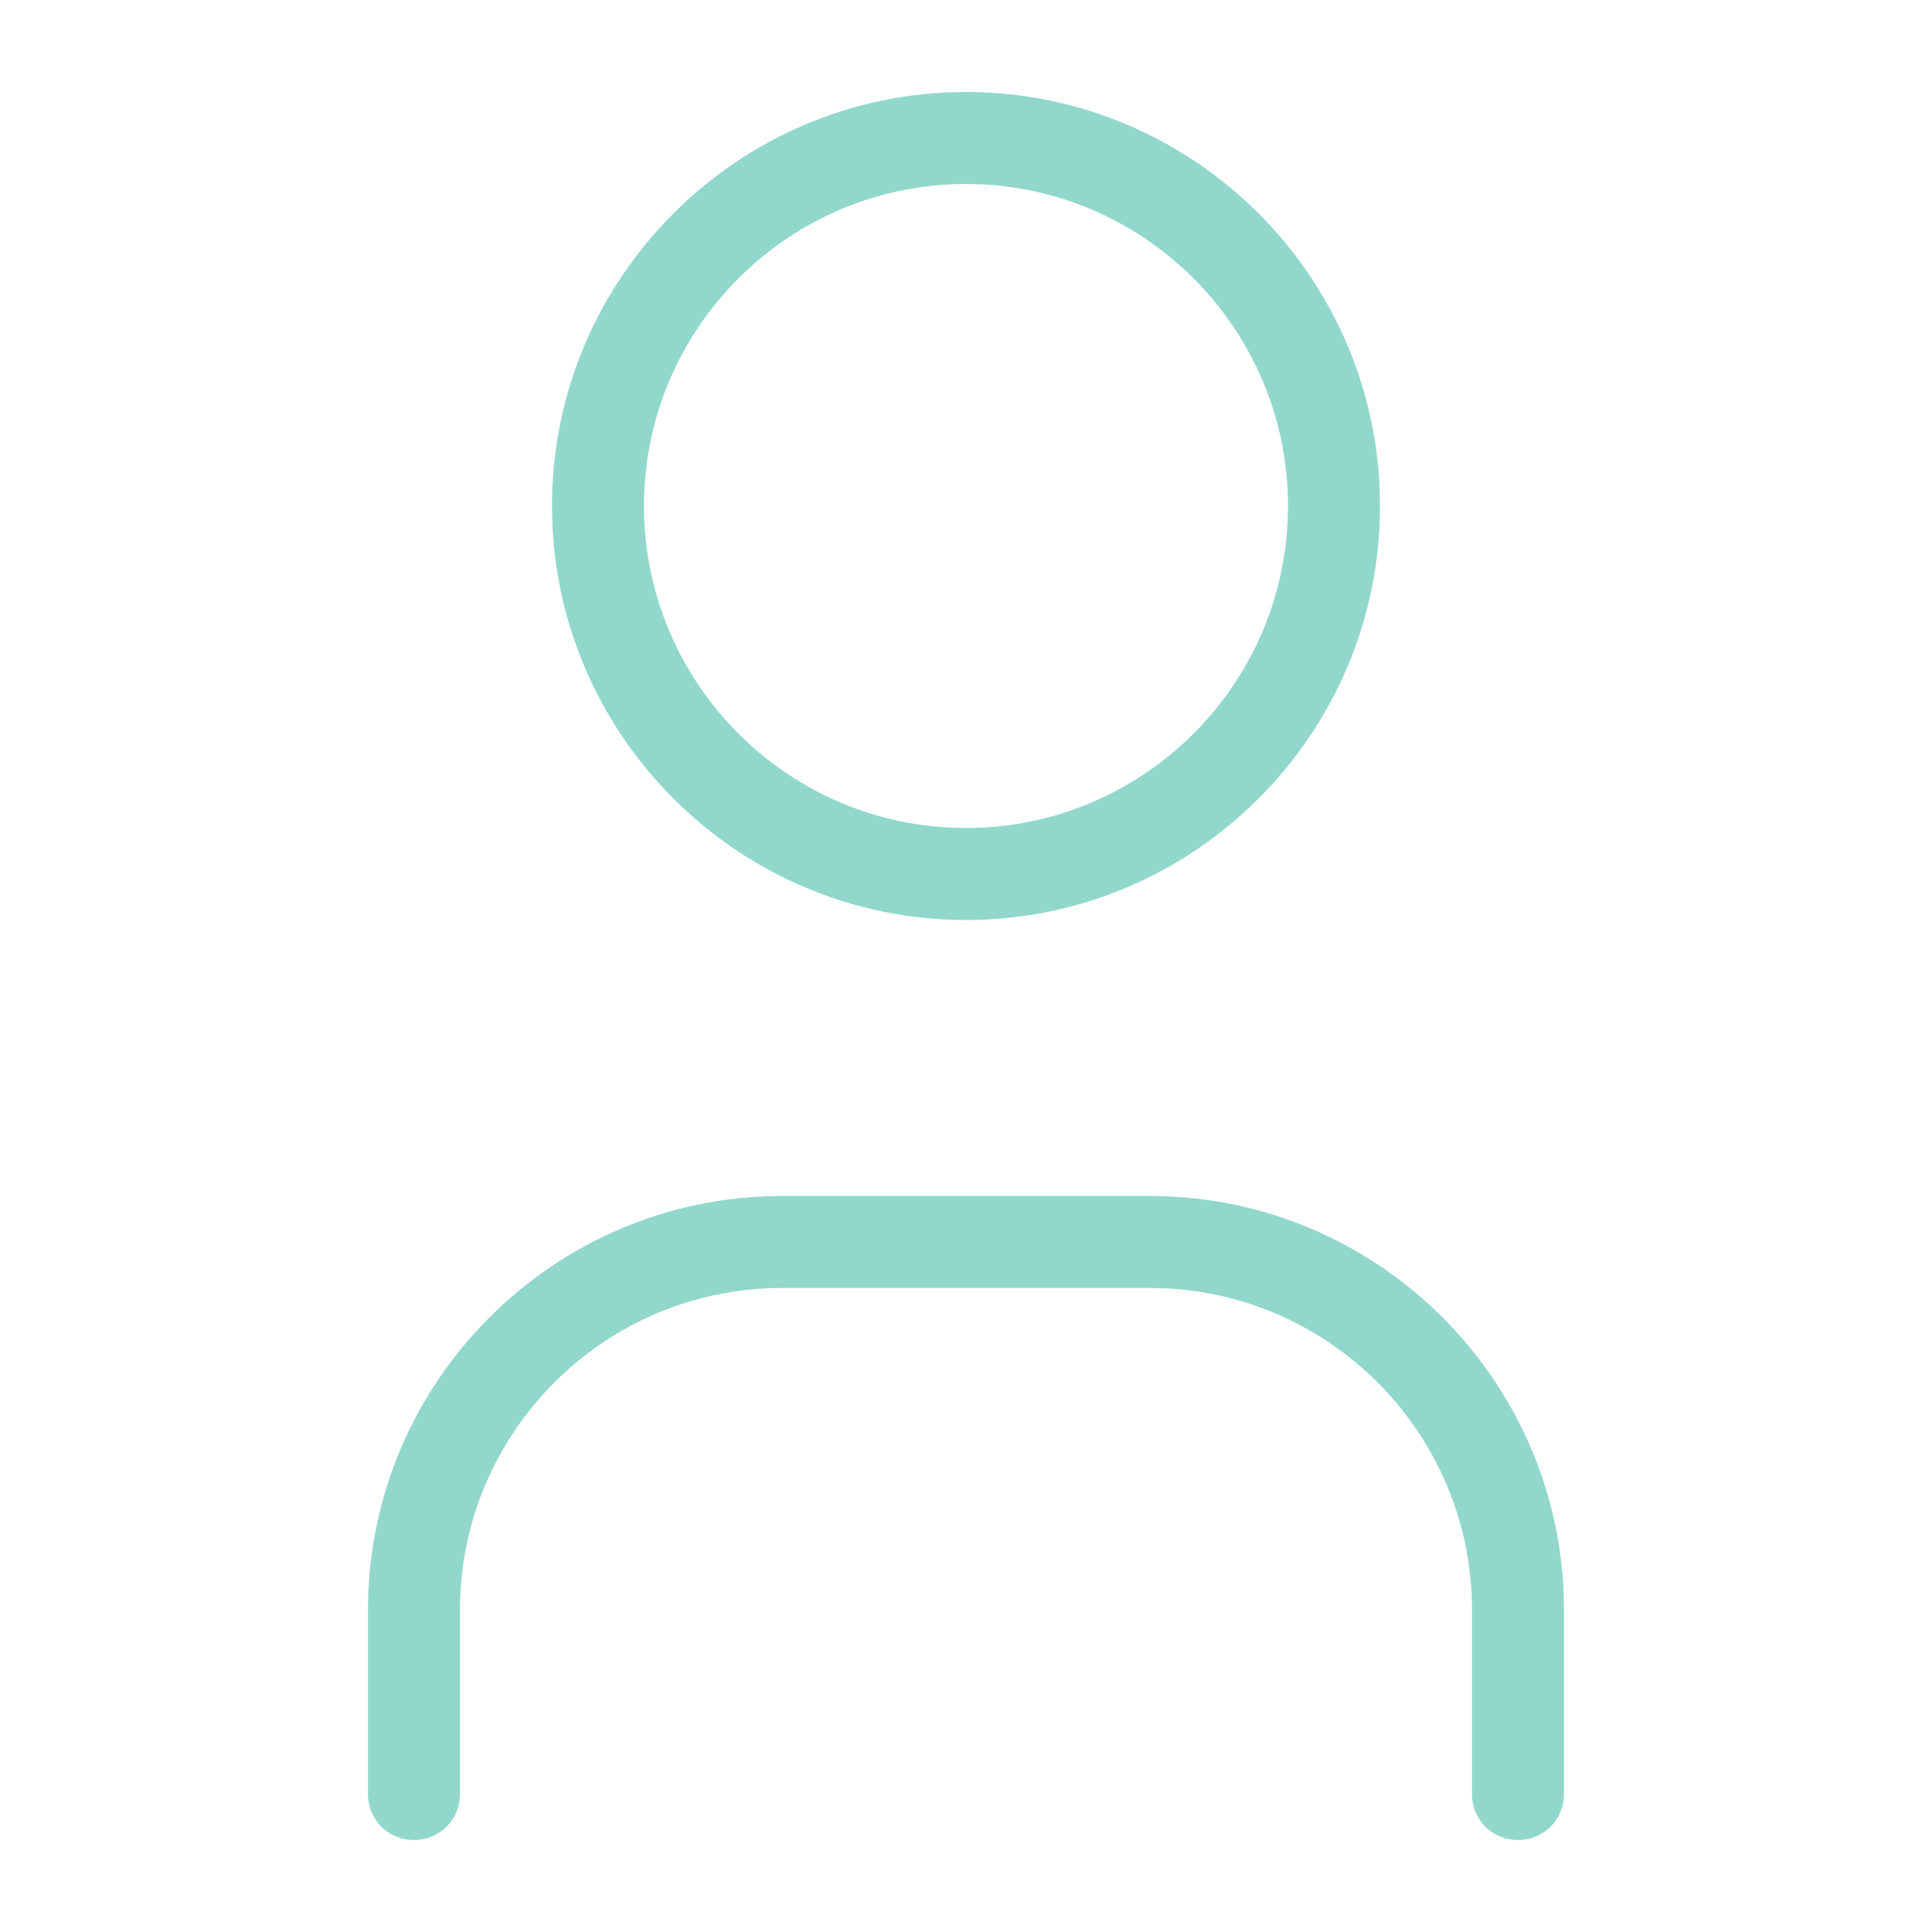
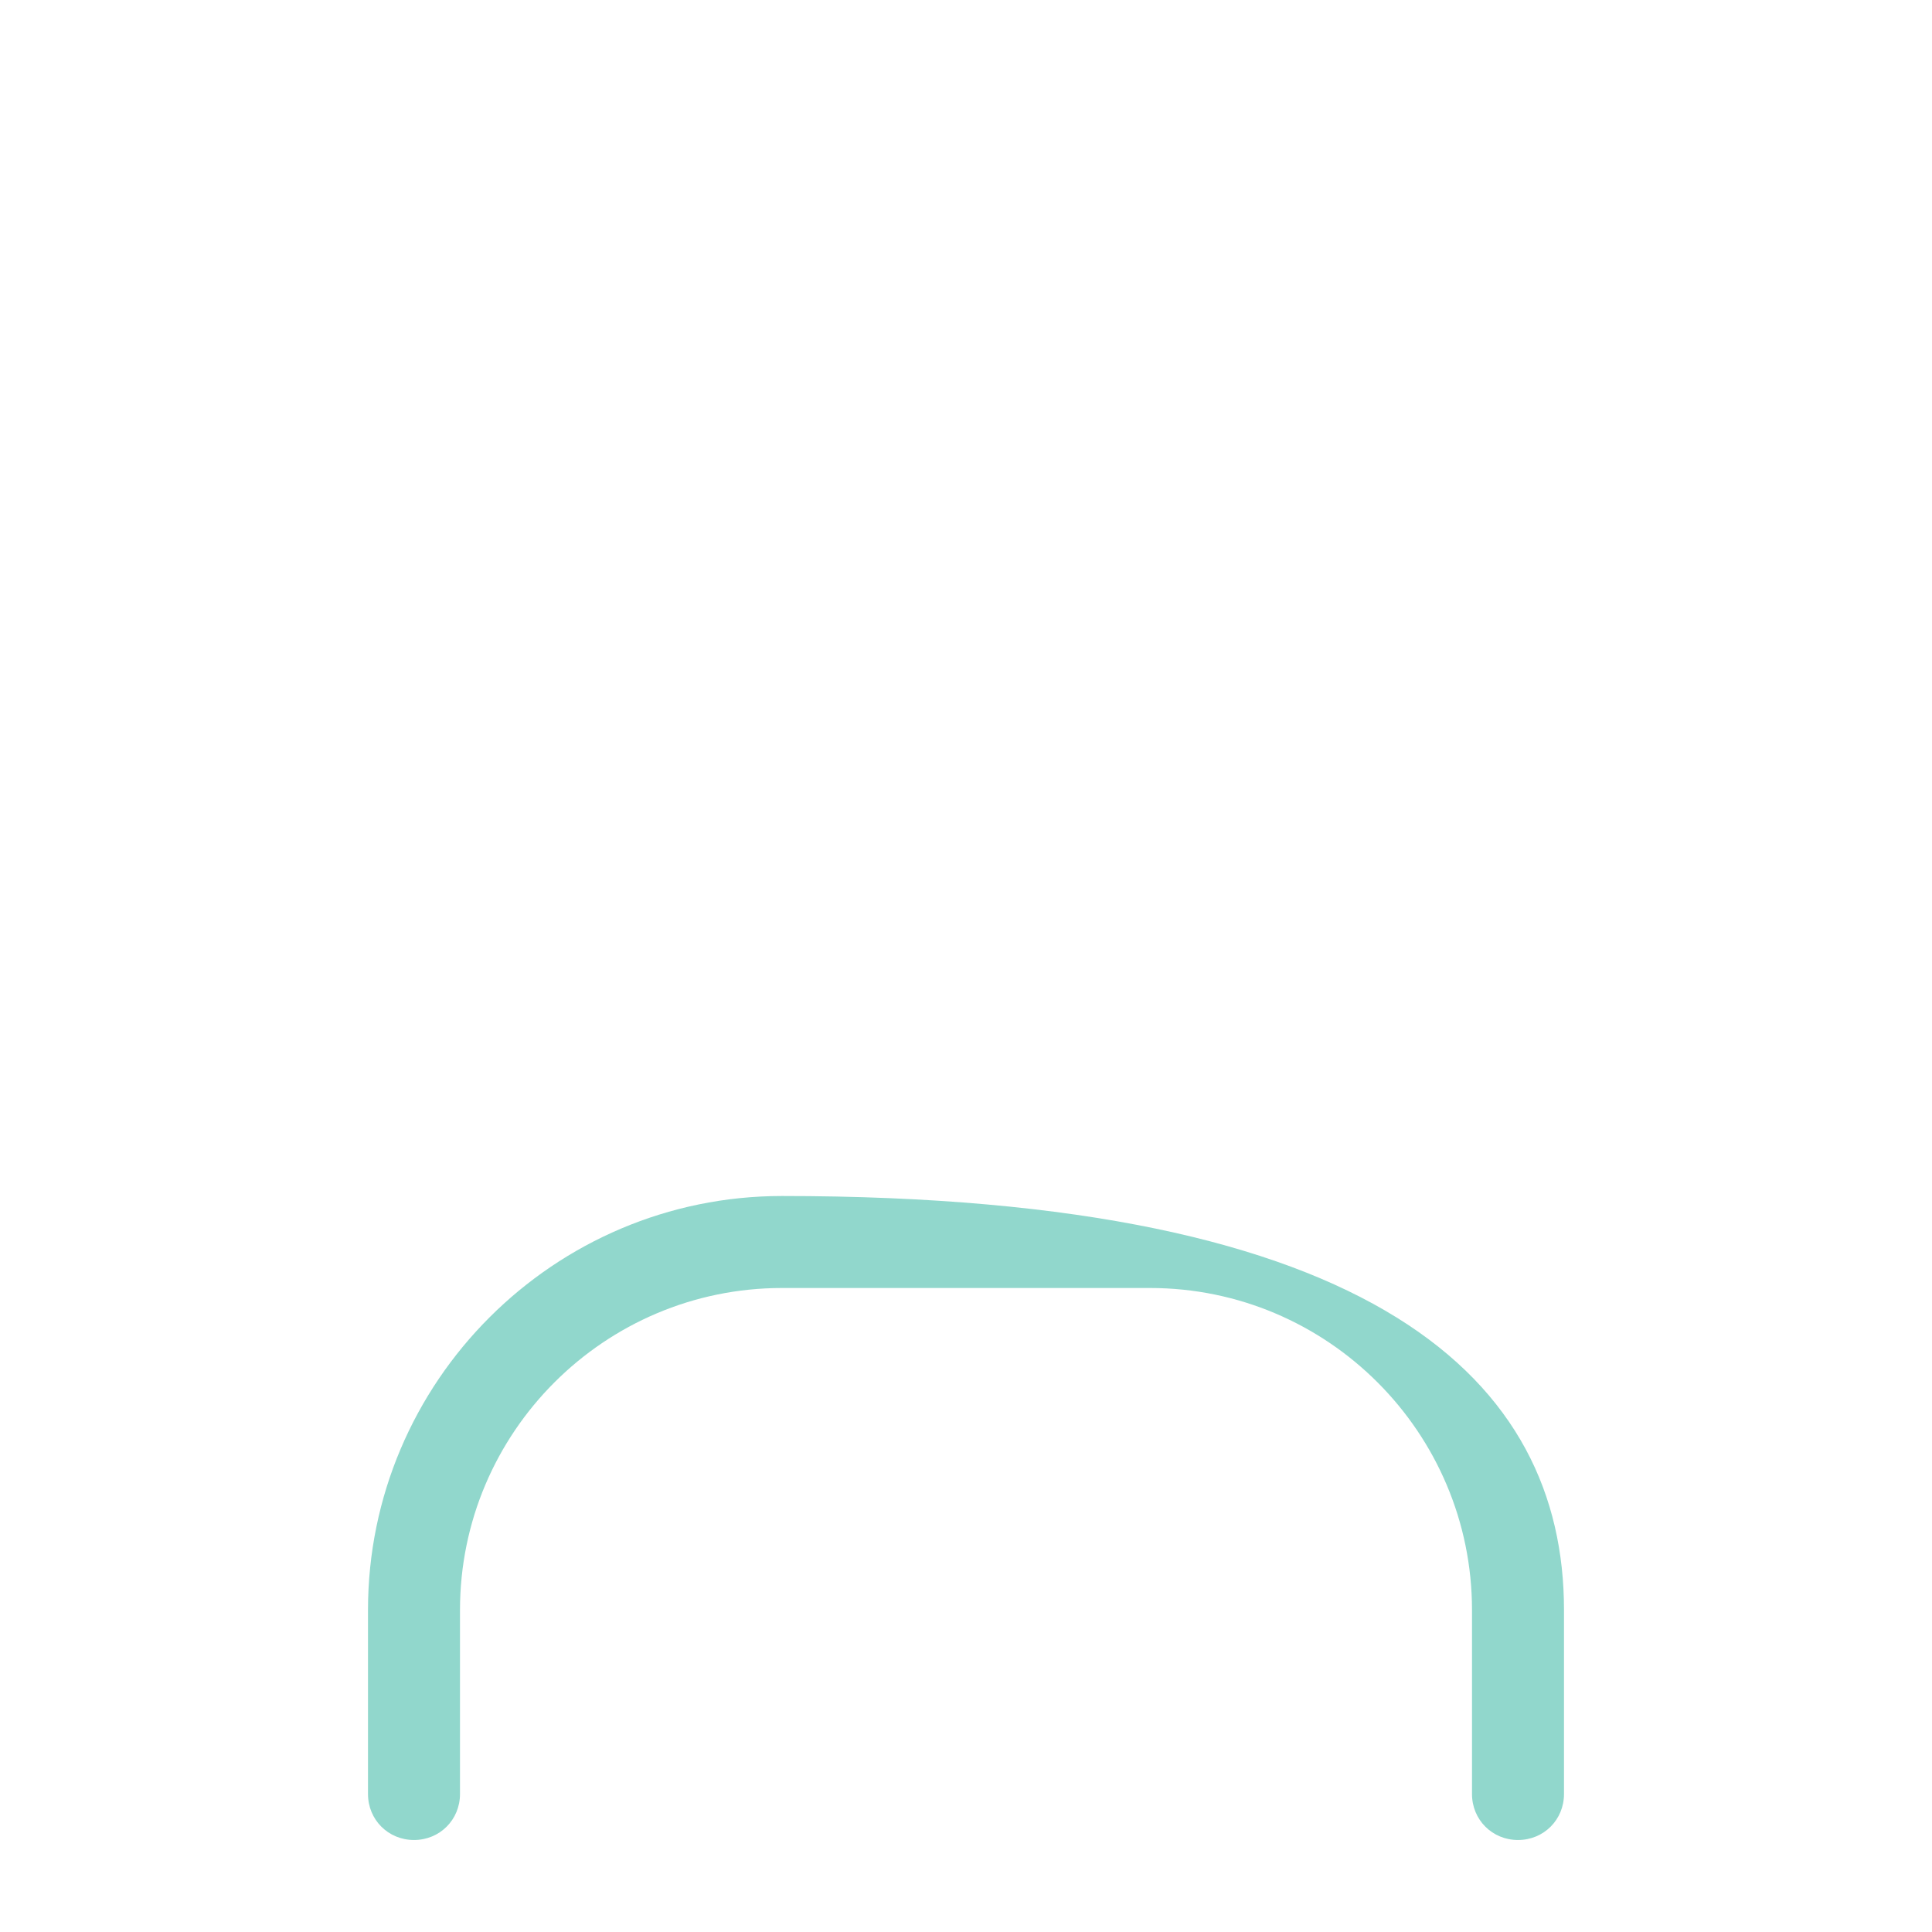
<svg xmlns="http://www.w3.org/2000/svg" width="251" height="251" viewBox="0 0 251 251" fill="none">
-   <path d="M125.5 119.524C95.858 119.524 71.714 95.38 71.714 65.738C71.714 36.096 95.858 11.952 125.5 11.952C155.141 11.952 179.285 36.096 179.285 65.738C179.285 95.38 155.141 119.524 125.5 119.524ZM125.5 23.905C102.431 23.905 83.666 42.67 83.666 65.738C83.666 88.806 102.431 107.571 125.5 107.571C148.568 107.571 167.333 88.806 167.333 65.738C167.333 42.67 148.568 23.905 125.5 23.905Z" fill="#91D7CC" />
-   <path d="M197.214 239.048C193.867 239.048 191.238 236.418 191.238 233.071V209.167C191.238 186.098 172.472 167.333 149.404 167.333H101.595C78.527 167.333 59.761 186.098 59.761 209.167V233.071C59.761 236.418 57.132 239.048 53.785 239.048C50.439 239.048 47.809 236.418 47.809 233.071V209.167C47.809 179.525 71.953 155.381 101.595 155.381H149.404C179.046 155.381 203.19 179.525 203.19 209.167V233.071C203.19 236.418 200.561 239.048 197.214 239.048Z" fill="#91D7CC" />
+   <path d="M197.214 239.048C193.867 239.048 191.238 236.418 191.238 233.071V209.167C191.238 186.098 172.472 167.333 149.404 167.333H101.595C78.527 167.333 59.761 186.098 59.761 209.167V233.071C59.761 236.418 57.132 239.048 53.785 239.048C50.439 239.048 47.809 236.418 47.809 233.071V209.167C47.809 179.525 71.953 155.381 101.595 155.381C179.046 155.381 203.19 179.525 203.19 209.167V233.071C203.19 236.418 200.561 239.048 197.214 239.048Z" fill="#91D7CC" />
</svg>